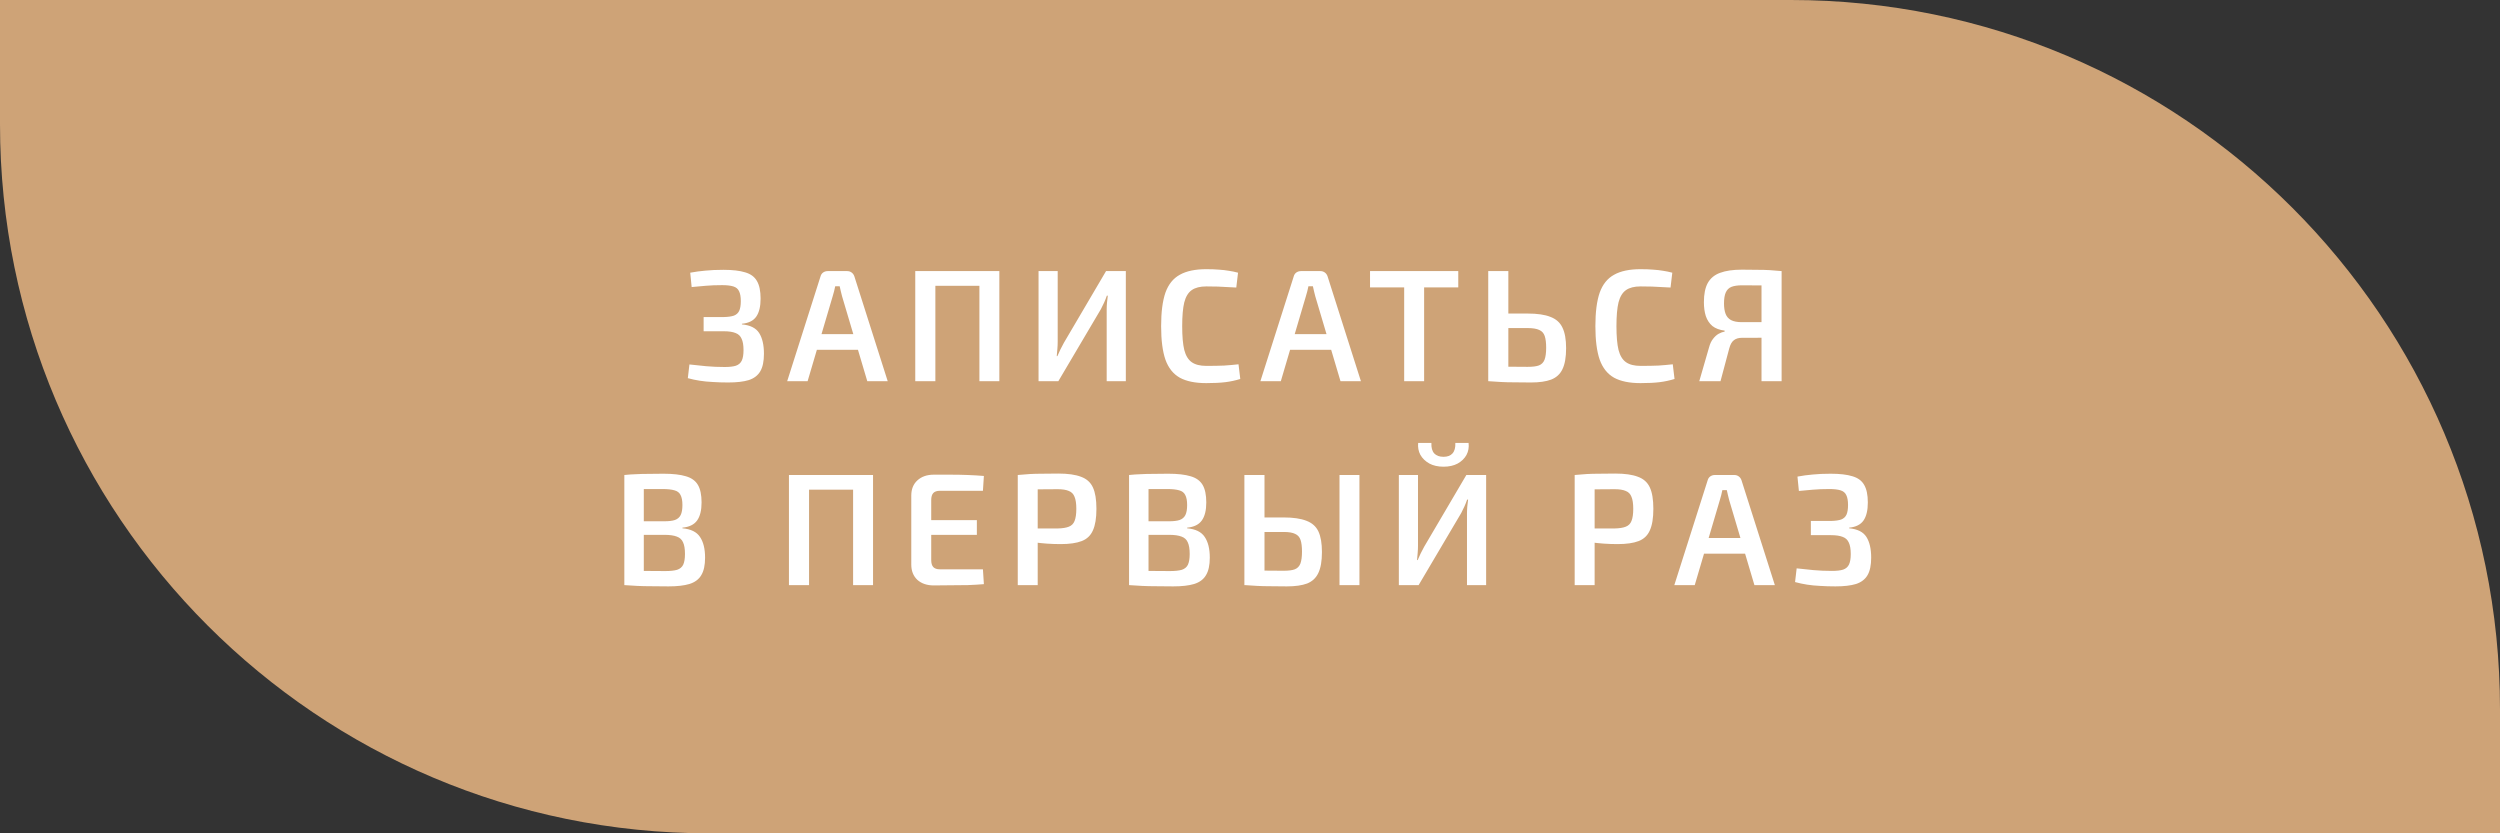
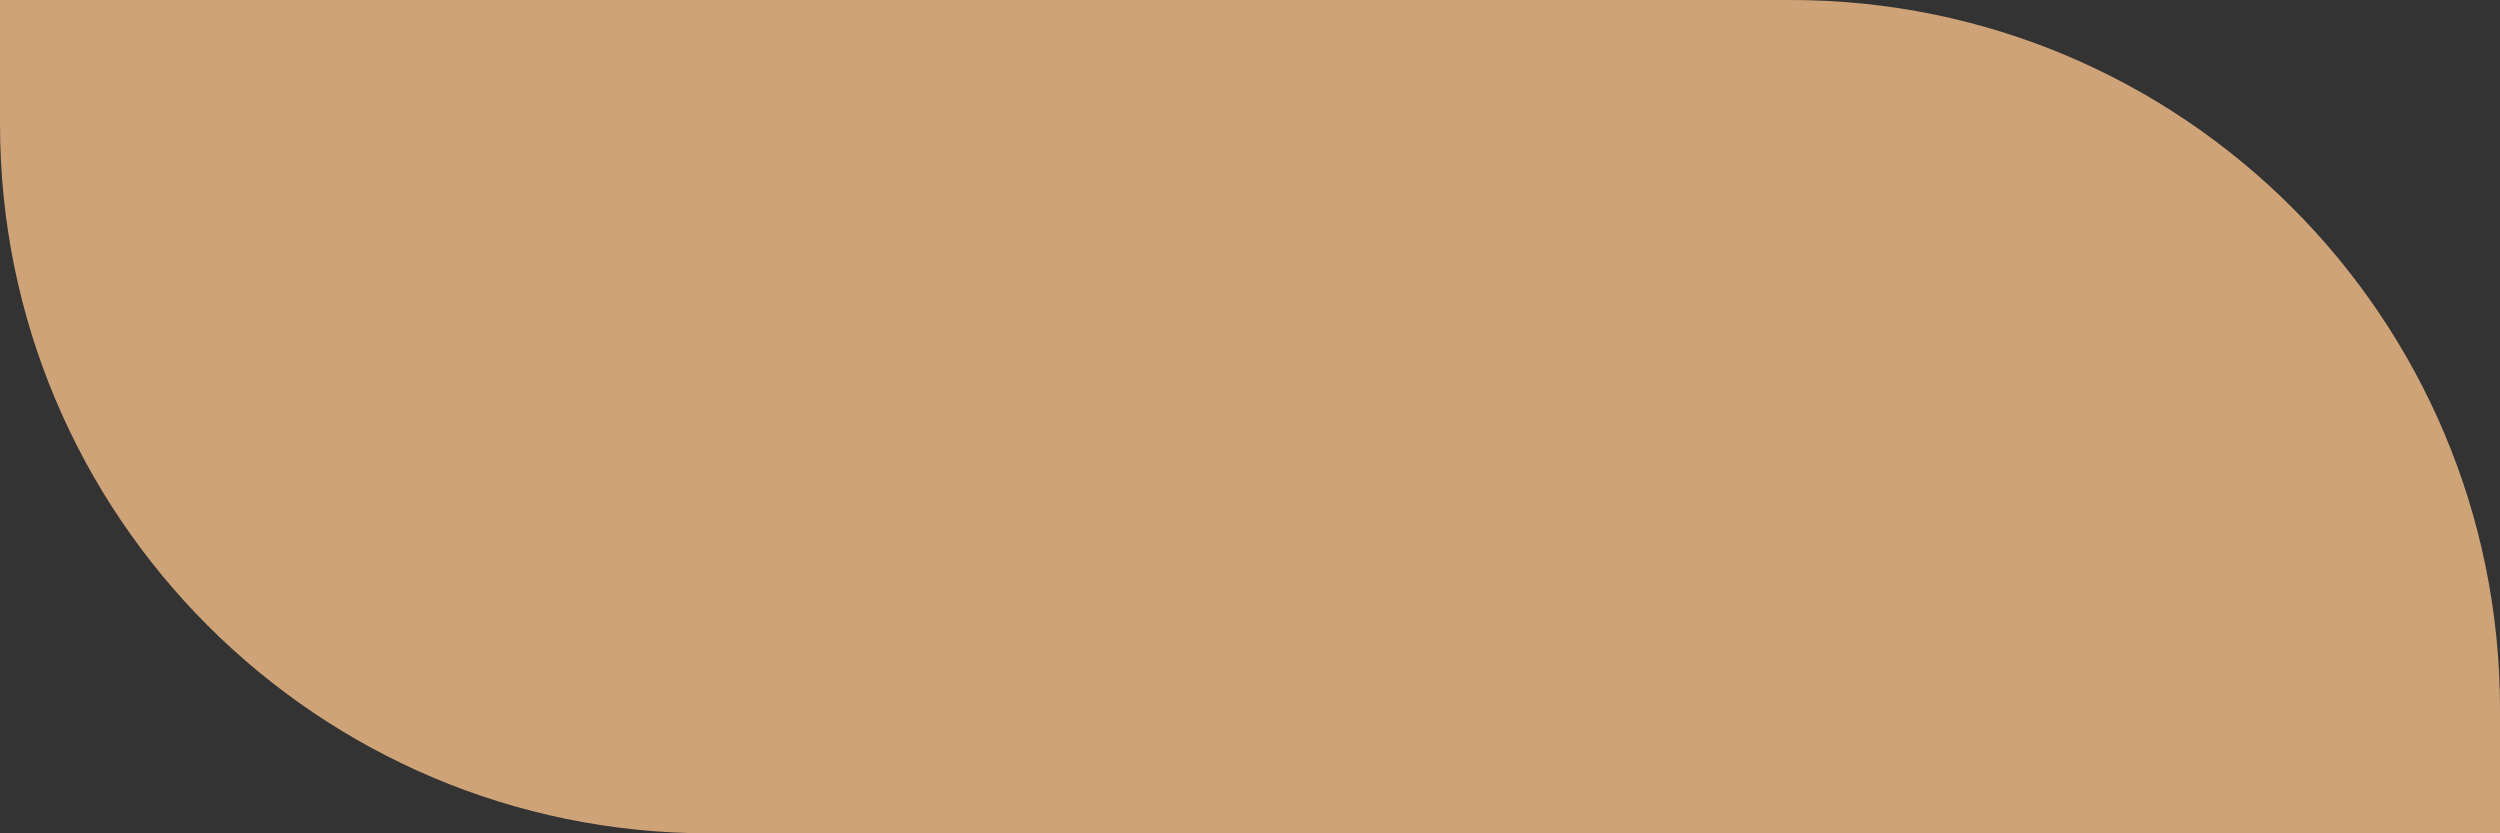
<svg xmlns="http://www.w3.org/2000/svg" width="282" height="94" viewBox="0 0 282 94" fill="none">
  <rect x="0" y="0" width="282" height="94" fill="#333333" stroke="none" />
  <path d="M0 0H202C246.183 0 282 35.817 282 80V94H80C35.817 94 0 58.183 0 14V0Z" fill="#CEA377" />
-   <path d="M81.601 30.436C82.633 30.436 83.455 30.532 84.067 30.724C84.679 30.904 85.117 31.228 85.381 31.696C85.657 32.164 85.795 32.824 85.795 33.676C85.795 34.564 85.633 35.242 85.309 35.71C84.985 36.178 84.445 36.448 83.689 36.52V36.592C84.625 36.676 85.273 37 85.633 37.564C85.993 38.128 86.173 38.908 86.173 39.904C86.173 40.756 86.035 41.416 85.759 41.884C85.483 42.352 85.051 42.682 84.463 42.874C83.875 43.054 83.101 43.144 82.141 43.144C81.517 43.144 80.941 43.126 80.413 43.09C79.885 43.066 79.393 43.018 78.937 42.946C78.481 42.874 78.031 42.778 77.587 42.658L77.767 41.11C78.355 41.182 78.985 41.248 79.657 41.308C80.329 41.368 81.025 41.398 81.745 41.398C82.285 41.398 82.705 41.35 83.005 41.254C83.317 41.146 83.539 40.954 83.671 40.678C83.803 40.402 83.869 40.006 83.869 39.49C83.869 38.938 83.797 38.512 83.653 38.212C83.521 37.9 83.293 37.684 82.969 37.564C82.645 37.432 82.201 37.366 81.637 37.366H79.369V35.764H81.637C82.129 35.752 82.513 35.698 82.789 35.602C83.065 35.494 83.263 35.314 83.383 35.062C83.503 34.798 83.563 34.432 83.563 33.964C83.563 33.484 83.497 33.112 83.365 32.848C83.245 32.584 83.029 32.404 82.717 32.308C82.405 32.212 81.985 32.164 81.457 32.164C80.773 32.164 80.155 32.188 79.603 32.236C79.051 32.284 78.523 32.332 78.019 32.38L77.857 30.76C78.433 30.652 79.009 30.574 79.585 30.526C80.161 30.466 80.833 30.436 81.601 30.436ZM95.562 30.58C95.754 30.58 95.922 30.634 96.066 30.742C96.21 30.85 96.312 30.994 96.372 31.174L100.134 43H97.83L94.986 33.424C94.938 33.232 94.89 33.04 94.842 32.848C94.794 32.656 94.752 32.47 94.716 32.29H94.212C94.176 32.47 94.134 32.656 94.086 32.848C94.038 33.04 93.984 33.232 93.924 33.424L91.098 43H88.794L92.556 31.174C92.604 30.994 92.7 30.85 92.844 30.742C93 30.634 93.174 30.58 93.366 30.58H95.562ZM97.65 37.69V39.454H91.26V37.69H97.65ZM105.509 30.58V43H103.241V30.58H105.509ZM110.675 30.58V32.236H105.365V30.58H110.675ZM112.727 30.58V43H110.477V30.58H112.727ZM126.994 30.58V43H124.834V34.918C124.834 34.654 124.846 34.39 124.87 34.126C124.894 33.862 124.924 33.604 124.96 33.352H124.852C124.768 33.604 124.666 33.862 124.546 34.126C124.426 34.378 124.306 34.624 124.186 34.864L119.38 43H117.148V30.58H119.308V38.554C119.308 38.818 119.296 39.088 119.272 39.364C119.248 39.64 119.224 39.91 119.2 40.174H119.272C119.38 39.922 119.494 39.67 119.614 39.418C119.746 39.154 119.878 38.902 120.01 38.662L124.762 30.58H126.994ZM136.069 30.364C136.633 30.364 137.113 30.382 137.509 30.418C137.905 30.442 138.271 30.484 138.607 30.544C138.943 30.592 139.291 30.664 139.651 30.76L139.453 32.434C139.081 32.41 138.733 32.392 138.409 32.38C138.085 32.356 137.737 32.338 137.365 32.326C137.005 32.314 136.573 32.308 136.069 32.308C135.373 32.308 134.827 32.446 134.431 32.722C134.035 32.998 133.753 33.46 133.585 34.108C133.429 34.756 133.351 35.65 133.351 36.79C133.351 37.93 133.429 38.824 133.585 39.472C133.753 40.12 134.035 40.582 134.431 40.858C134.827 41.134 135.373 41.272 136.069 41.272C136.873 41.272 137.545 41.26 138.085 41.236C138.637 41.2 139.177 41.152 139.705 41.092L139.903 42.748C139.363 42.916 138.805 43.036 138.229 43.108C137.653 43.18 136.933 43.216 136.069 43.216C134.821 43.216 133.825 43.012 133.081 42.604C132.337 42.184 131.797 41.506 131.461 40.57C131.137 39.634 130.975 38.374 130.975 36.79C130.975 35.206 131.137 33.946 131.461 33.01C131.797 32.074 132.337 31.402 133.081 30.994C133.825 30.574 134.821 30.364 136.069 30.364ZM148.94 30.58C149.132 30.58 149.3 30.634 149.444 30.742C149.588 30.85 149.69 30.994 149.75 31.174L153.512 43H151.208L148.364 33.424C148.316 33.232 148.268 33.04 148.22 32.848C148.172 32.656 148.13 32.47 148.094 32.29H147.59C147.554 32.47 147.512 32.656 147.464 32.848C147.416 33.04 147.362 33.232 147.302 33.424L144.476 43H142.172L145.934 31.174C145.982 30.994 146.078 30.85 146.222 30.742C146.378 30.634 146.552 30.58 146.744 30.58H148.94ZM151.028 37.69V39.454H144.638V37.69H151.028ZM160.641 30.58V43H158.391V30.58H160.641ZM164.493 30.58V32.416H154.539V30.58H164.493ZM172.319 35.368C173.411 35.368 174.269 35.494 174.893 35.746C175.529 35.986 175.979 36.388 176.243 36.952C176.519 37.516 176.657 38.29 176.657 39.274C176.657 40.294 176.519 41.086 176.243 41.65C175.979 42.202 175.553 42.592 174.965 42.82C174.389 43.036 173.633 43.144 172.697 43.144C171.965 43.144 171.329 43.138 170.789 43.126C170.261 43.126 169.775 43.114 169.331 43.09C168.887 43.066 168.419 43.036 167.927 43L168.179 41.326C168.467 41.338 168.971 41.35 169.691 41.362C170.423 41.374 171.299 41.38 172.319 41.38C172.883 41.38 173.309 41.326 173.597 41.218C173.897 41.098 174.107 40.882 174.227 40.57C174.347 40.246 174.407 39.796 174.407 39.22C174.407 38.668 174.353 38.23 174.245 37.906C174.137 37.582 173.933 37.354 173.633 37.222C173.333 37.078 172.895 37.006 172.319 37.006H168.161V35.368H172.319ZM170.141 30.58V43H167.873V30.58H170.141ZM185.053 30.364C185.617 30.364 186.097 30.382 186.493 30.418C186.889 30.442 187.255 30.484 187.591 30.544C187.927 30.592 188.275 30.664 188.635 30.76L188.437 32.434C188.065 32.41 187.717 32.392 187.393 32.38C187.069 32.356 186.721 32.338 186.349 32.326C185.989 32.314 185.557 32.308 185.053 32.308C184.357 32.308 183.811 32.446 183.415 32.722C183.019 32.998 182.737 33.46 182.569 34.108C182.413 34.756 182.335 35.65 182.335 36.79C182.335 37.93 182.413 38.824 182.569 39.472C182.737 40.12 183.019 40.582 183.415 40.858C183.811 41.134 184.357 41.272 185.053 41.272C185.857 41.272 186.529 41.26 187.069 41.236C187.621 41.2 188.161 41.152 188.689 41.092L188.887 42.748C188.347 42.916 187.789 43.036 187.213 43.108C186.637 43.18 185.917 43.216 185.053 43.216C183.805 43.216 182.809 43.012 182.065 42.604C181.321 42.184 180.781 41.506 180.445 40.57C180.121 39.634 179.959 38.374 179.959 36.79C179.959 35.206 180.121 33.946 180.445 33.01C180.781 32.074 181.321 31.402 182.065 30.994C182.809 30.574 183.805 30.364 185.053 30.364ZM196.484 30.418C197.18 30.418 197.774 30.424 198.266 30.436C198.77 30.436 199.226 30.448 199.634 30.472C200.054 30.496 200.498 30.532 200.966 30.58L200.696 32.254C200.432 32.23 199.934 32.212 199.202 32.2C198.47 32.188 197.576 32.182 196.52 32.182C196.004 32.182 195.596 32.242 195.296 32.362C195.008 32.482 194.798 32.692 194.666 32.992C194.534 33.28 194.468 33.694 194.468 34.234C194.468 34.702 194.528 35.092 194.648 35.404C194.768 35.716 194.972 35.95 195.26 36.106C195.56 36.262 195.962 36.34 196.466 36.34H200.624L200.678 38.05C200.486 38.062 200.27 38.074 200.03 38.086C199.79 38.086 199.502 38.086 199.166 38.086C198.842 38.086 198.464 38.092 198.032 38.104C197.6 38.104 197.09 38.104 196.502 38.104C196.118 38.104 195.812 38.194 195.584 38.374C195.356 38.542 195.182 38.848 195.062 39.292L194.072 43H191.678L192.776 39.202C192.884 38.794 193.034 38.47 193.226 38.23C193.418 37.978 193.628 37.786 193.856 37.654C194.096 37.522 194.324 37.438 194.54 37.402V37.294C193.964 37.222 193.502 37.048 193.154 36.772C192.818 36.484 192.572 36.112 192.416 35.656C192.272 35.2 192.2 34.678 192.2 34.09C192.2 33.178 192.344 32.458 192.632 31.93C192.932 31.39 193.394 31.006 194.018 30.778C194.654 30.538 195.476 30.418 196.484 30.418ZM200.966 30.58V43H198.698V30.58H200.966ZM74.835 53.436C75.903 53.436 76.749 53.532 77.373 53.724C77.997 53.904 78.447 54.228 78.723 54.696C78.999 55.164 79.137 55.824 79.137 56.676C79.137 57.564 78.969 58.242 78.633 58.71C78.297 59.178 77.745 59.448 76.977 59.52V59.592C77.925 59.676 78.585 60 78.957 60.564C79.341 61.128 79.533 61.908 79.533 62.904C79.533 63.756 79.389 64.416 79.101 64.884C78.825 65.352 78.381 65.682 77.769 65.874C77.169 66.054 76.383 66.144 75.411 66.144C74.655 66.144 73.995 66.138 73.431 66.126C72.879 66.126 72.363 66.114 71.883 66.09C71.415 66.066 70.929 66.036 70.425 66L70.695 64.362C70.971 64.374 71.499 64.386 72.279 64.398C73.071 64.41 73.989 64.416 75.033 64.416C75.609 64.416 76.059 64.368 76.383 64.272C76.707 64.164 76.935 63.972 77.067 63.696C77.199 63.408 77.265 63.006 77.265 62.49C77.265 61.914 77.193 61.476 77.049 61.176C76.917 60.864 76.683 60.648 76.347 60.528C76.011 60.396 75.543 60.33 74.943 60.33H70.677V58.8H74.925C75.441 58.8 75.843 58.752 76.131 58.656C76.431 58.548 76.647 58.362 76.779 58.098C76.911 57.834 76.977 57.456 76.977 56.964C76.977 56.472 76.905 56.094 76.761 55.83C76.629 55.566 76.401 55.392 76.077 55.308C75.753 55.212 75.303 55.164 74.727 55.164C74.091 55.164 73.527 55.164 73.035 55.164C72.543 55.164 72.105 55.17 71.721 55.182C71.337 55.182 70.995 55.194 70.695 55.218L70.425 53.58C70.881 53.532 71.319 53.502 71.739 53.49C72.159 53.466 72.615 53.454 73.107 53.454C73.599 53.442 74.175 53.436 74.835 53.436ZM72.621 53.58V66H70.425V53.58H72.621ZM91.261 53.58V66H88.993V53.58H91.261ZM96.427 53.58V55.236H91.117V53.58H96.427ZM98.479 53.58V66H96.229V53.58H98.479ZM105.33 53.544C105.954 53.544 106.59 53.544 107.238 53.544C107.898 53.544 108.54 53.556 109.164 53.58C109.8 53.604 110.406 53.64 110.982 53.688L110.874 55.362H106.014C105.678 55.362 105.432 55.446 105.276 55.614C105.12 55.782 105.042 56.046 105.042 56.406V63.174C105.042 63.534 105.12 63.798 105.276 63.966C105.432 64.134 105.678 64.218 106.014 64.218H110.874L110.982 65.892C110.406 65.94 109.8 65.976 109.164 66C108.54 66.012 107.898 66.018 107.238 66.018C106.59 66.03 105.954 66.036 105.33 66.036C104.562 66.036 103.944 65.826 103.476 65.406C103.02 64.974 102.792 64.398 102.792 63.678V55.902C102.792 55.182 103.02 54.612 103.476 54.192C103.944 53.76 104.562 53.544 105.33 53.544ZM103.098 58.674H110.19V60.33H103.098V58.674ZM119.375 53.418C120.455 53.418 121.307 53.538 121.931 53.778C122.567 54.006 123.017 54.408 123.281 54.984C123.545 55.548 123.677 56.352 123.677 57.396C123.677 58.44 123.545 59.25 123.281 59.826C123.029 60.402 122.609 60.804 122.021 61.032C121.433 61.26 120.641 61.374 119.645 61.374C119.105 61.374 118.583 61.356 118.079 61.32C117.587 61.284 117.125 61.236 116.693 61.176C116.273 61.116 115.913 61.056 115.613 60.996C115.313 60.924 115.103 60.864 114.983 60.816L115.037 59.61C115.721 59.61 116.423 59.61 117.143 59.61C117.875 59.61 118.601 59.61 119.321 59.61C119.849 59.598 120.263 59.532 120.563 59.412C120.875 59.292 121.091 59.076 121.211 58.764C121.343 58.44 121.409 57.984 121.409 57.396C121.409 56.808 121.343 56.358 121.211 56.046C121.091 55.722 120.875 55.5 120.563 55.38C120.263 55.248 119.849 55.182 119.321 55.182C118.265 55.182 117.359 55.188 116.603 55.2C115.847 55.212 115.331 55.23 115.055 55.254L114.803 53.58C115.283 53.532 115.733 53.496 116.153 53.472C116.585 53.448 117.047 53.436 117.539 53.436C118.043 53.424 118.655 53.418 119.375 53.418ZM117.053 53.58V66H114.803V53.58H117.053ZM131.767 53.436C132.835 53.436 133.681 53.532 134.305 53.724C134.929 53.904 135.379 54.228 135.655 54.696C135.931 55.164 136.069 55.824 136.069 56.676C136.069 57.564 135.901 58.242 135.565 58.71C135.229 59.178 134.677 59.448 133.909 59.52V59.592C134.857 59.676 135.517 60 135.889 60.564C136.273 61.128 136.465 61.908 136.465 62.904C136.465 63.756 136.321 64.416 136.033 64.884C135.757 65.352 135.313 65.682 134.701 65.874C134.101 66.054 133.315 66.144 132.343 66.144C131.587 66.144 130.927 66.138 130.363 66.126C129.811 66.126 129.295 66.114 128.815 66.09C128.347 66.066 127.861 66.036 127.357 66L127.627 64.362C127.903 64.374 128.431 64.386 129.211 64.398C130.003 64.41 130.921 64.416 131.965 64.416C132.541 64.416 132.991 64.368 133.315 64.272C133.639 64.164 133.867 63.972 133.999 63.696C134.131 63.408 134.197 63.006 134.197 62.49C134.197 61.914 134.125 61.476 133.981 61.176C133.849 60.864 133.615 60.648 133.279 60.528C132.943 60.396 132.475 60.33 131.875 60.33H127.609V58.8H131.857C132.373 58.8 132.775 58.752 133.063 58.656C133.363 58.548 133.579 58.362 133.711 58.098C133.843 57.834 133.909 57.456 133.909 56.964C133.909 56.472 133.837 56.094 133.693 55.83C133.561 55.566 133.333 55.392 133.009 55.308C132.685 55.212 132.235 55.164 131.659 55.164C131.023 55.164 130.459 55.164 129.967 55.164C129.475 55.164 129.037 55.17 128.653 55.182C128.269 55.182 127.927 55.194 127.627 55.218L127.357 53.58C127.813 53.532 128.251 53.502 128.671 53.49C129.091 53.466 129.547 53.454 130.039 53.454C130.531 53.442 131.107 53.436 131.767 53.436ZM129.553 53.58V66H127.357V53.58H129.553ZM144.795 58.368C145.875 58.368 146.733 58.494 147.369 58.746C148.005 58.986 148.455 59.388 148.719 59.952C148.983 60.516 149.115 61.29 149.115 62.274C149.115 63.294 148.977 64.086 148.701 64.65C148.437 65.202 148.017 65.592 147.441 65.82C146.865 66.036 146.103 66.144 145.155 66.144C144.435 66.144 143.811 66.138 143.283 66.126C142.755 66.126 142.269 66.114 141.825 66.09C141.381 66.066 140.913 66.036 140.421 66L140.673 64.326C140.949 64.338 141.453 64.35 142.185 64.362C142.917 64.374 143.787 64.38 144.795 64.38C145.347 64.38 145.767 64.326 146.055 64.218C146.355 64.098 146.565 63.882 146.685 63.57C146.805 63.246 146.865 62.796 146.865 62.22C146.865 61.668 146.811 61.23 146.703 60.906C146.595 60.582 146.391 60.354 146.091 60.222C145.803 60.078 145.371 60.006 144.795 60.006H140.655V58.368H144.795ZM142.635 53.58V66H140.367V53.58H142.635ZM153.345 53.58V66H151.095V53.58H153.345ZM167.636 53.58V66H165.476V57.918C165.476 57.654 165.488 57.39 165.512 57.126C165.536 56.862 165.566 56.604 165.602 56.352H165.494C165.41 56.604 165.308 56.862 165.188 57.126C165.068 57.378 164.948 57.624 164.828 57.864L160.022 66H157.79V53.58H159.95V61.554C159.95 61.818 159.938 62.088 159.914 62.364C159.89 62.64 159.866 62.91 159.842 63.174H159.914C160.022 62.922 160.136 62.67 160.256 62.418C160.388 62.154 160.52 61.902 160.652 61.662L165.404 53.58H167.636ZM164.162 49.962H165.656C165.716 50.454 165.638 50.904 165.422 51.312C165.206 51.708 164.876 52.032 164.432 52.284C163.988 52.524 163.454 52.644 162.83 52.644C162.206 52.644 161.672 52.524 161.228 52.284C160.784 52.032 160.448 51.708 160.22 51.312C160.004 50.904 159.92 50.454 159.968 49.962H161.462C161.438 50.49 161.546 50.886 161.786 51.15C162.026 51.402 162.374 51.528 162.83 51.528C163.274 51.528 163.61 51.402 163.838 51.15C164.078 50.886 164.186 50.49 164.162 49.962ZM182.196 53.418C183.276 53.418 184.128 53.538 184.752 53.778C185.388 54.006 185.838 54.408 186.102 54.984C186.366 55.548 186.498 56.352 186.498 57.396C186.498 58.44 186.366 59.25 186.102 59.826C185.85 60.402 185.43 60.804 184.842 61.032C184.254 61.26 183.462 61.374 182.466 61.374C181.926 61.374 181.404 61.356 180.9 61.32C180.408 61.284 179.946 61.236 179.514 61.176C179.094 61.116 178.734 61.056 178.434 60.996C178.134 60.924 177.924 60.864 177.804 60.816L177.858 59.61C178.542 59.61 179.244 59.61 179.964 59.61C180.696 59.61 181.422 59.61 182.142 59.61C182.67 59.598 183.084 59.532 183.384 59.412C183.696 59.292 183.912 59.076 184.032 58.764C184.164 58.44 184.23 57.984 184.23 57.396C184.23 56.808 184.164 56.358 184.032 56.046C183.912 55.722 183.696 55.5 183.384 55.38C183.084 55.248 182.67 55.182 182.142 55.182C181.086 55.182 180.18 55.188 179.424 55.2C178.668 55.212 178.152 55.23 177.876 55.254L177.624 53.58C178.104 53.532 178.554 53.496 178.974 53.472C179.406 53.448 179.868 53.436 180.36 53.436C180.864 53.424 181.476 53.418 182.196 53.418ZM179.874 53.58V66H177.624V53.58H179.874ZM195.631 53.58C195.823 53.58 195.991 53.634 196.135 53.742C196.279 53.85 196.381 53.994 196.441 54.174L200.203 66H197.899L195.055 56.424C195.007 56.232 194.959 56.04 194.911 55.848C194.863 55.656 194.821 55.47 194.785 55.29H194.281C194.245 55.47 194.203 55.656 194.155 55.848C194.107 56.04 194.053 56.232 193.993 56.424L191.167 66H188.863L192.625 54.174C192.673 53.994 192.769 53.85 192.913 53.742C193.069 53.634 193.243 53.58 193.435 53.58H195.631ZM197.719 60.69V62.454H191.329V60.69H197.719ZM206.497 53.436C207.529 53.436 208.351 53.532 208.963 53.724C209.575 53.904 210.013 54.228 210.277 54.696C210.553 55.164 210.691 55.824 210.691 56.676C210.691 57.564 210.529 58.242 210.205 58.71C209.881 59.178 209.341 59.448 208.585 59.52V59.592C209.521 59.676 210.169 60 210.529 60.564C210.889 61.128 211.069 61.908 211.069 62.904C211.069 63.756 210.931 64.416 210.655 64.884C210.379 65.352 209.947 65.682 209.359 65.874C208.771 66.054 207.997 66.144 207.037 66.144C206.413 66.144 205.837 66.126 205.309 66.09C204.781 66.066 204.289 66.018 203.833 65.946C203.377 65.874 202.927 65.778 202.483 65.658L202.663 64.11C203.251 64.182 203.881 64.248 204.553 64.308C205.225 64.368 205.921 64.398 206.641 64.398C207.181 64.398 207.601 64.35 207.901 64.254C208.213 64.146 208.435 63.954 208.567 63.678C208.699 63.402 208.765 63.006 208.765 62.49C208.765 61.938 208.693 61.512 208.549 61.212C208.417 60.9 208.189 60.684 207.865 60.564C207.541 60.432 207.097 60.366 206.533 60.366H204.265V58.764H206.533C207.025 58.752 207.409 58.698 207.685 58.602C207.961 58.494 208.159 58.314 208.279 58.062C208.399 57.798 208.459 57.432 208.459 56.964C208.459 56.484 208.393 56.112 208.261 55.848C208.141 55.584 207.925 55.404 207.613 55.308C207.301 55.212 206.881 55.164 206.353 55.164C205.669 55.164 205.051 55.188 204.499 55.236C203.947 55.284 203.419 55.332 202.915 55.38L202.753 53.76C203.329 53.652 203.905 53.574 204.481 53.526C205.057 53.466 205.729 53.436 206.497 53.436Z" fill="white" />
</svg>